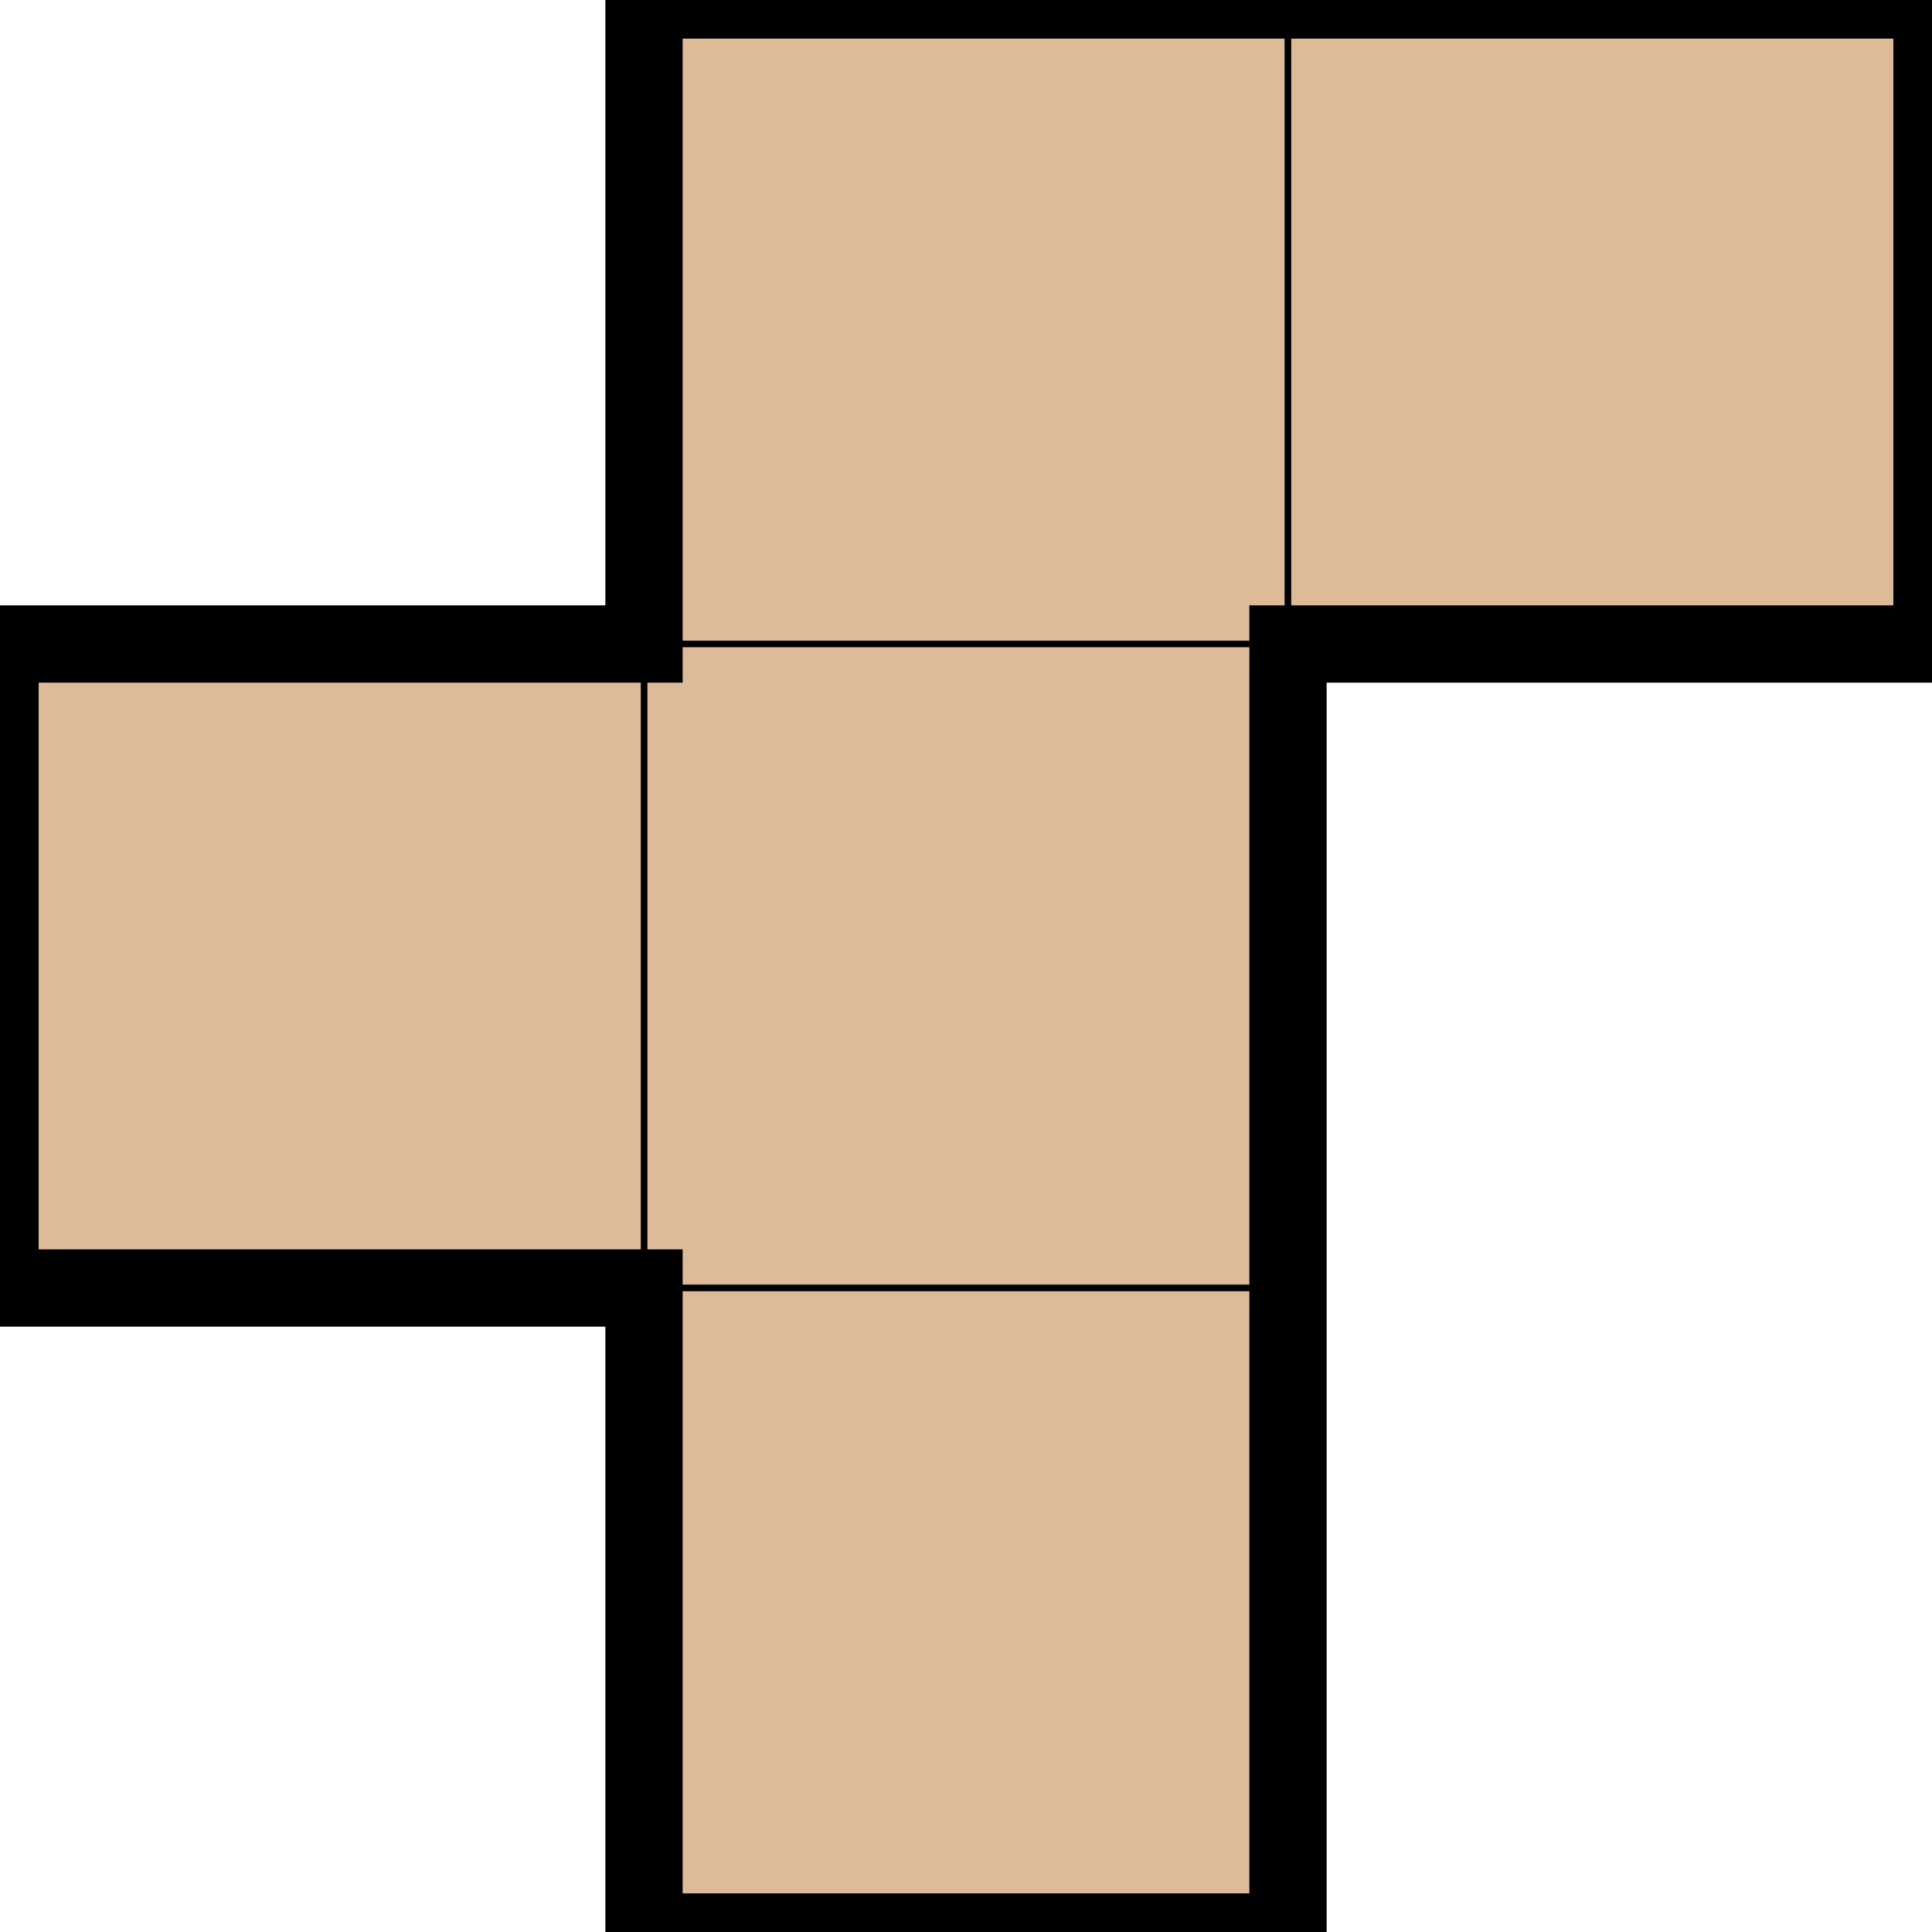
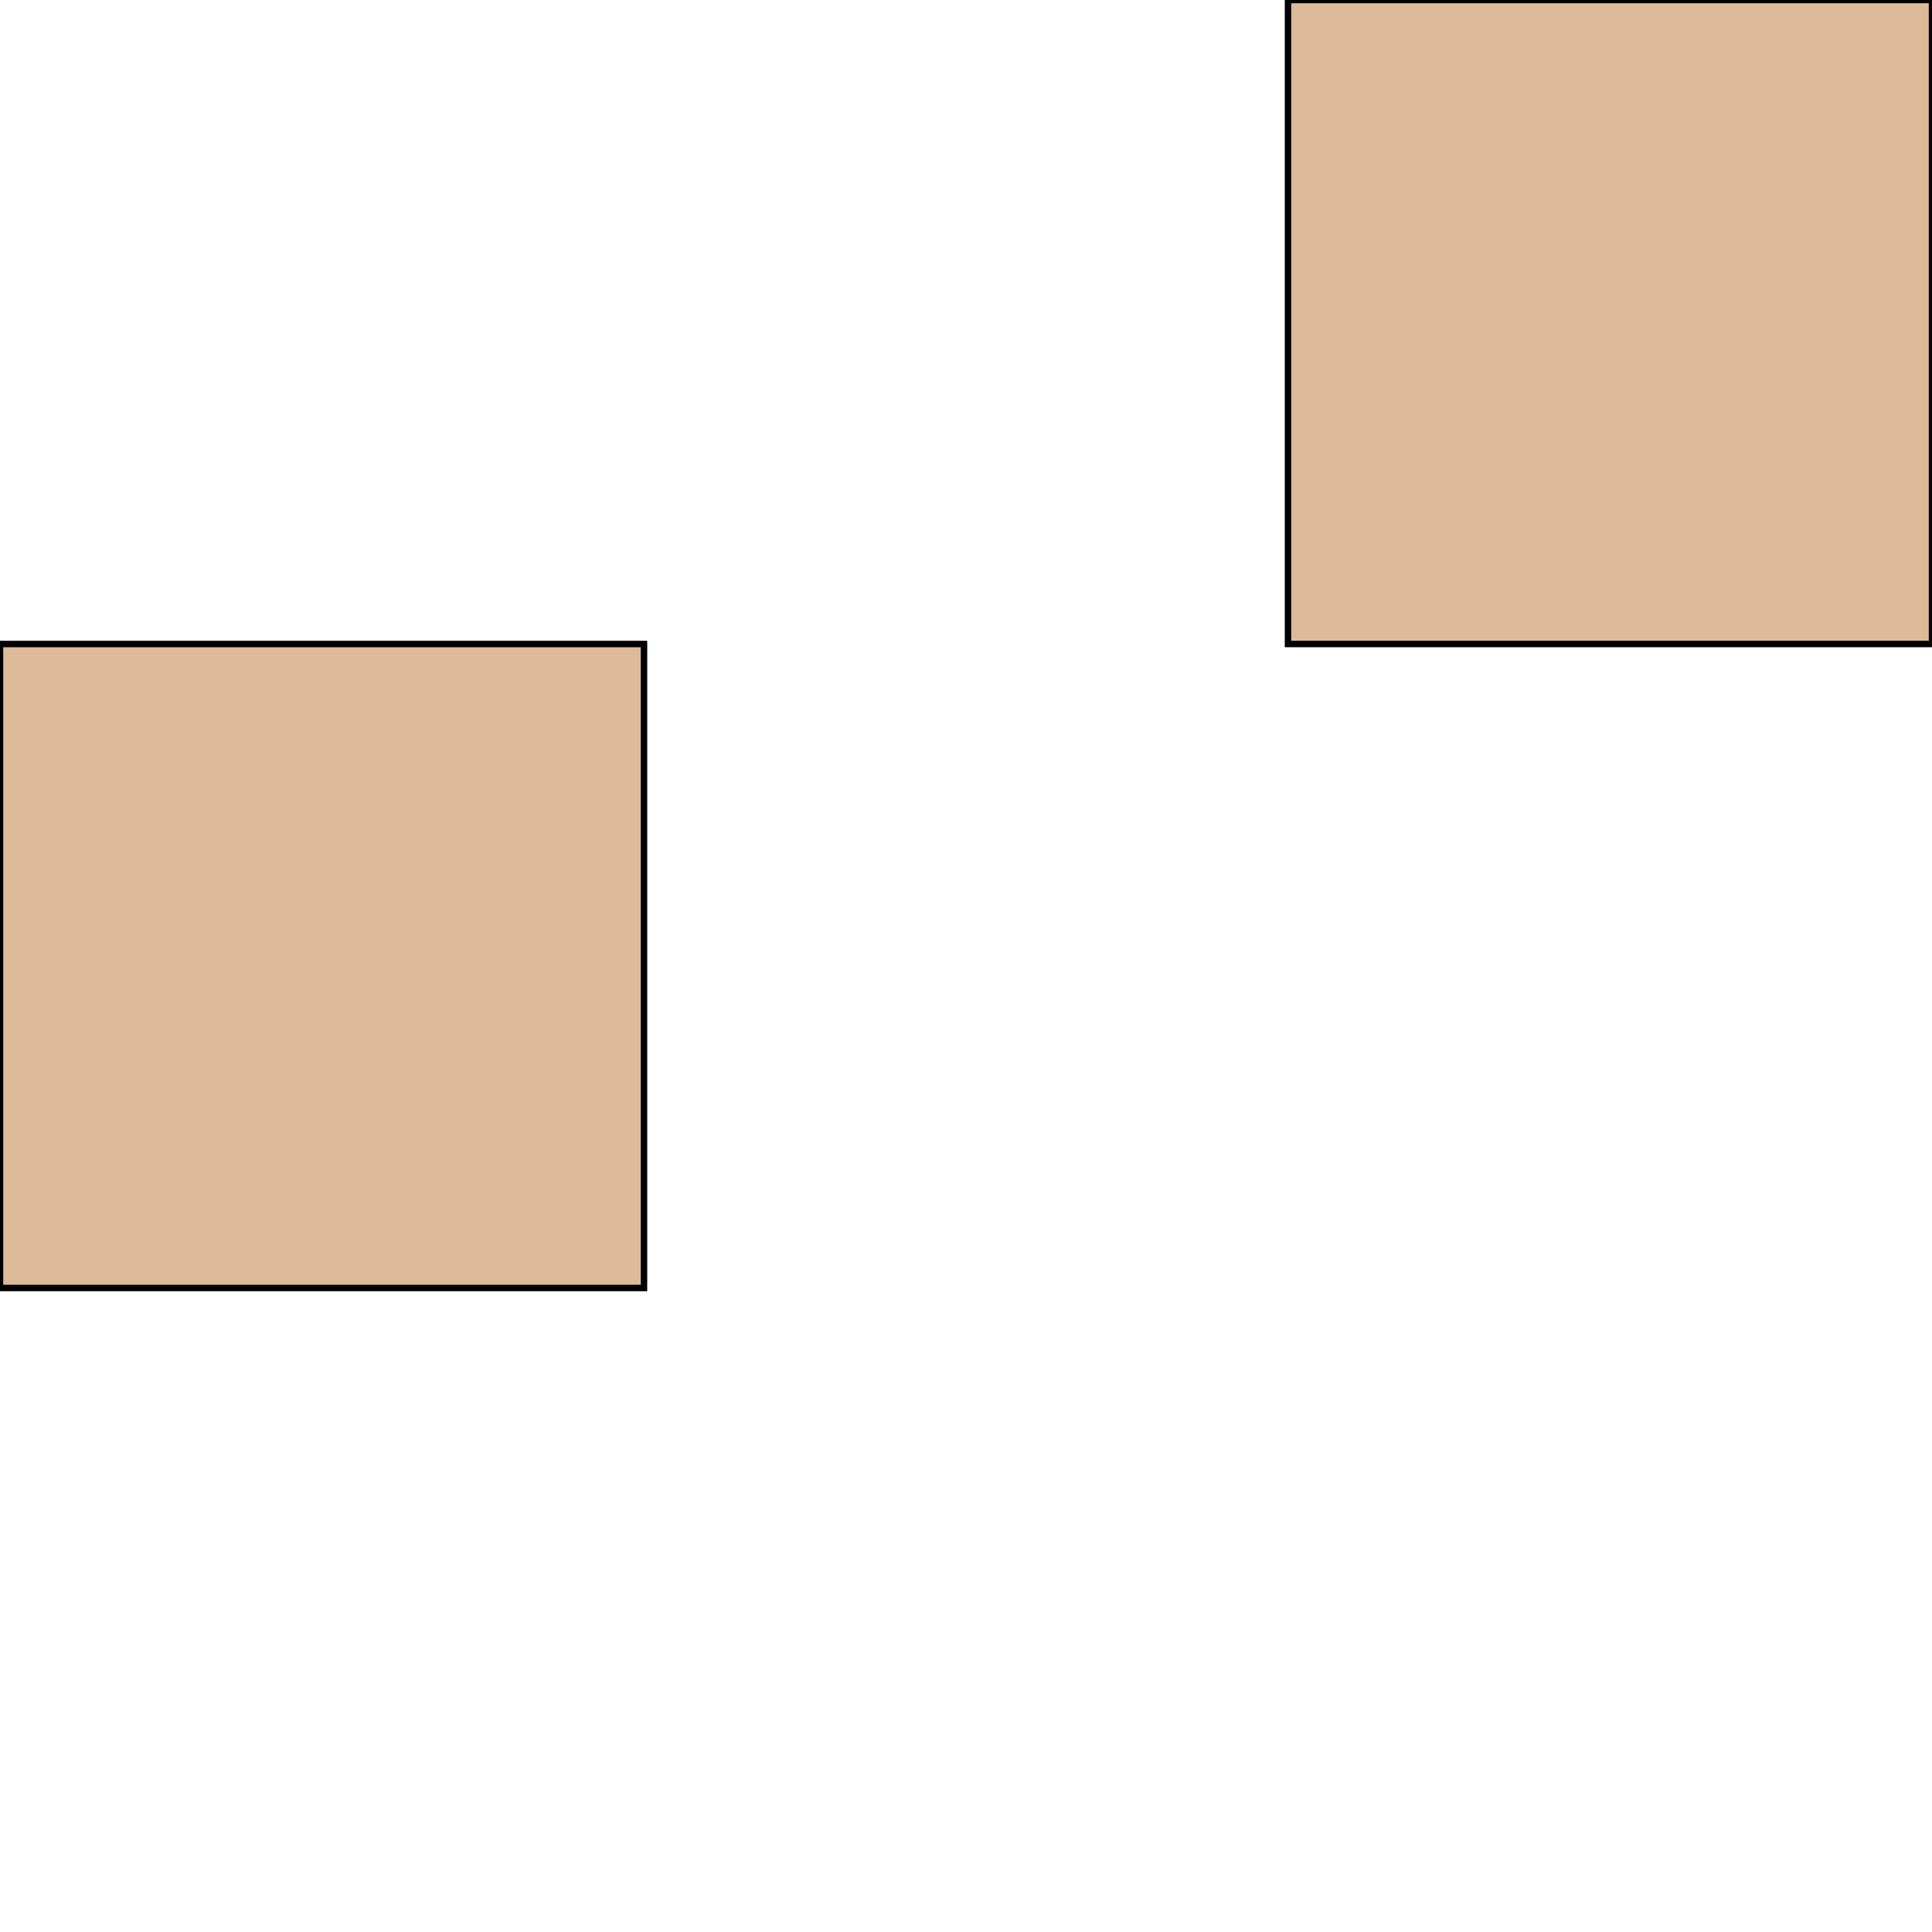
<svg xmlns="http://www.w3.org/2000/svg" version="1.1" id="FPentomino" width="800" height="800" viewBox="135 75 55 75" overflow="visible" enable-background="new 135 75 55 75" xml:space="preserve">
  <title>
    Icone de Pentis.
  </title>
  <desc>
    Symbole du pentomino 'F'.
  </desc>
  <g id="F_1">
-     <rect x="150" y="75" fill="#DDBB99" stroke="#000000" stroke-width="0.25" width="25" height="25" />
-     <rect x="150" y="100" fill="#DDBB99" stroke="#000000" stroke-width="0.25" width="25" height="25" />
-     <rect x="150" y="125" fill="#DDBB99" stroke="#000000" stroke-width="0.25" width="25" height="25" />
    <rect x="175" y="75" fill="#DDBB99" stroke="#000000" stroke-width="0.25" width="25" height="25" />
    <rect x="125" y="100" fill="#DDBB99" stroke="#000000" stroke-width="0.25" width="25" height="25" />
-     <polygon fill="none" stroke="#000000" stroke-width="3" points="150,75 200,75 200,100 175,100 175,150 150,150 150,125 125,125 125,100 150,100" />
  </g>
</svg>